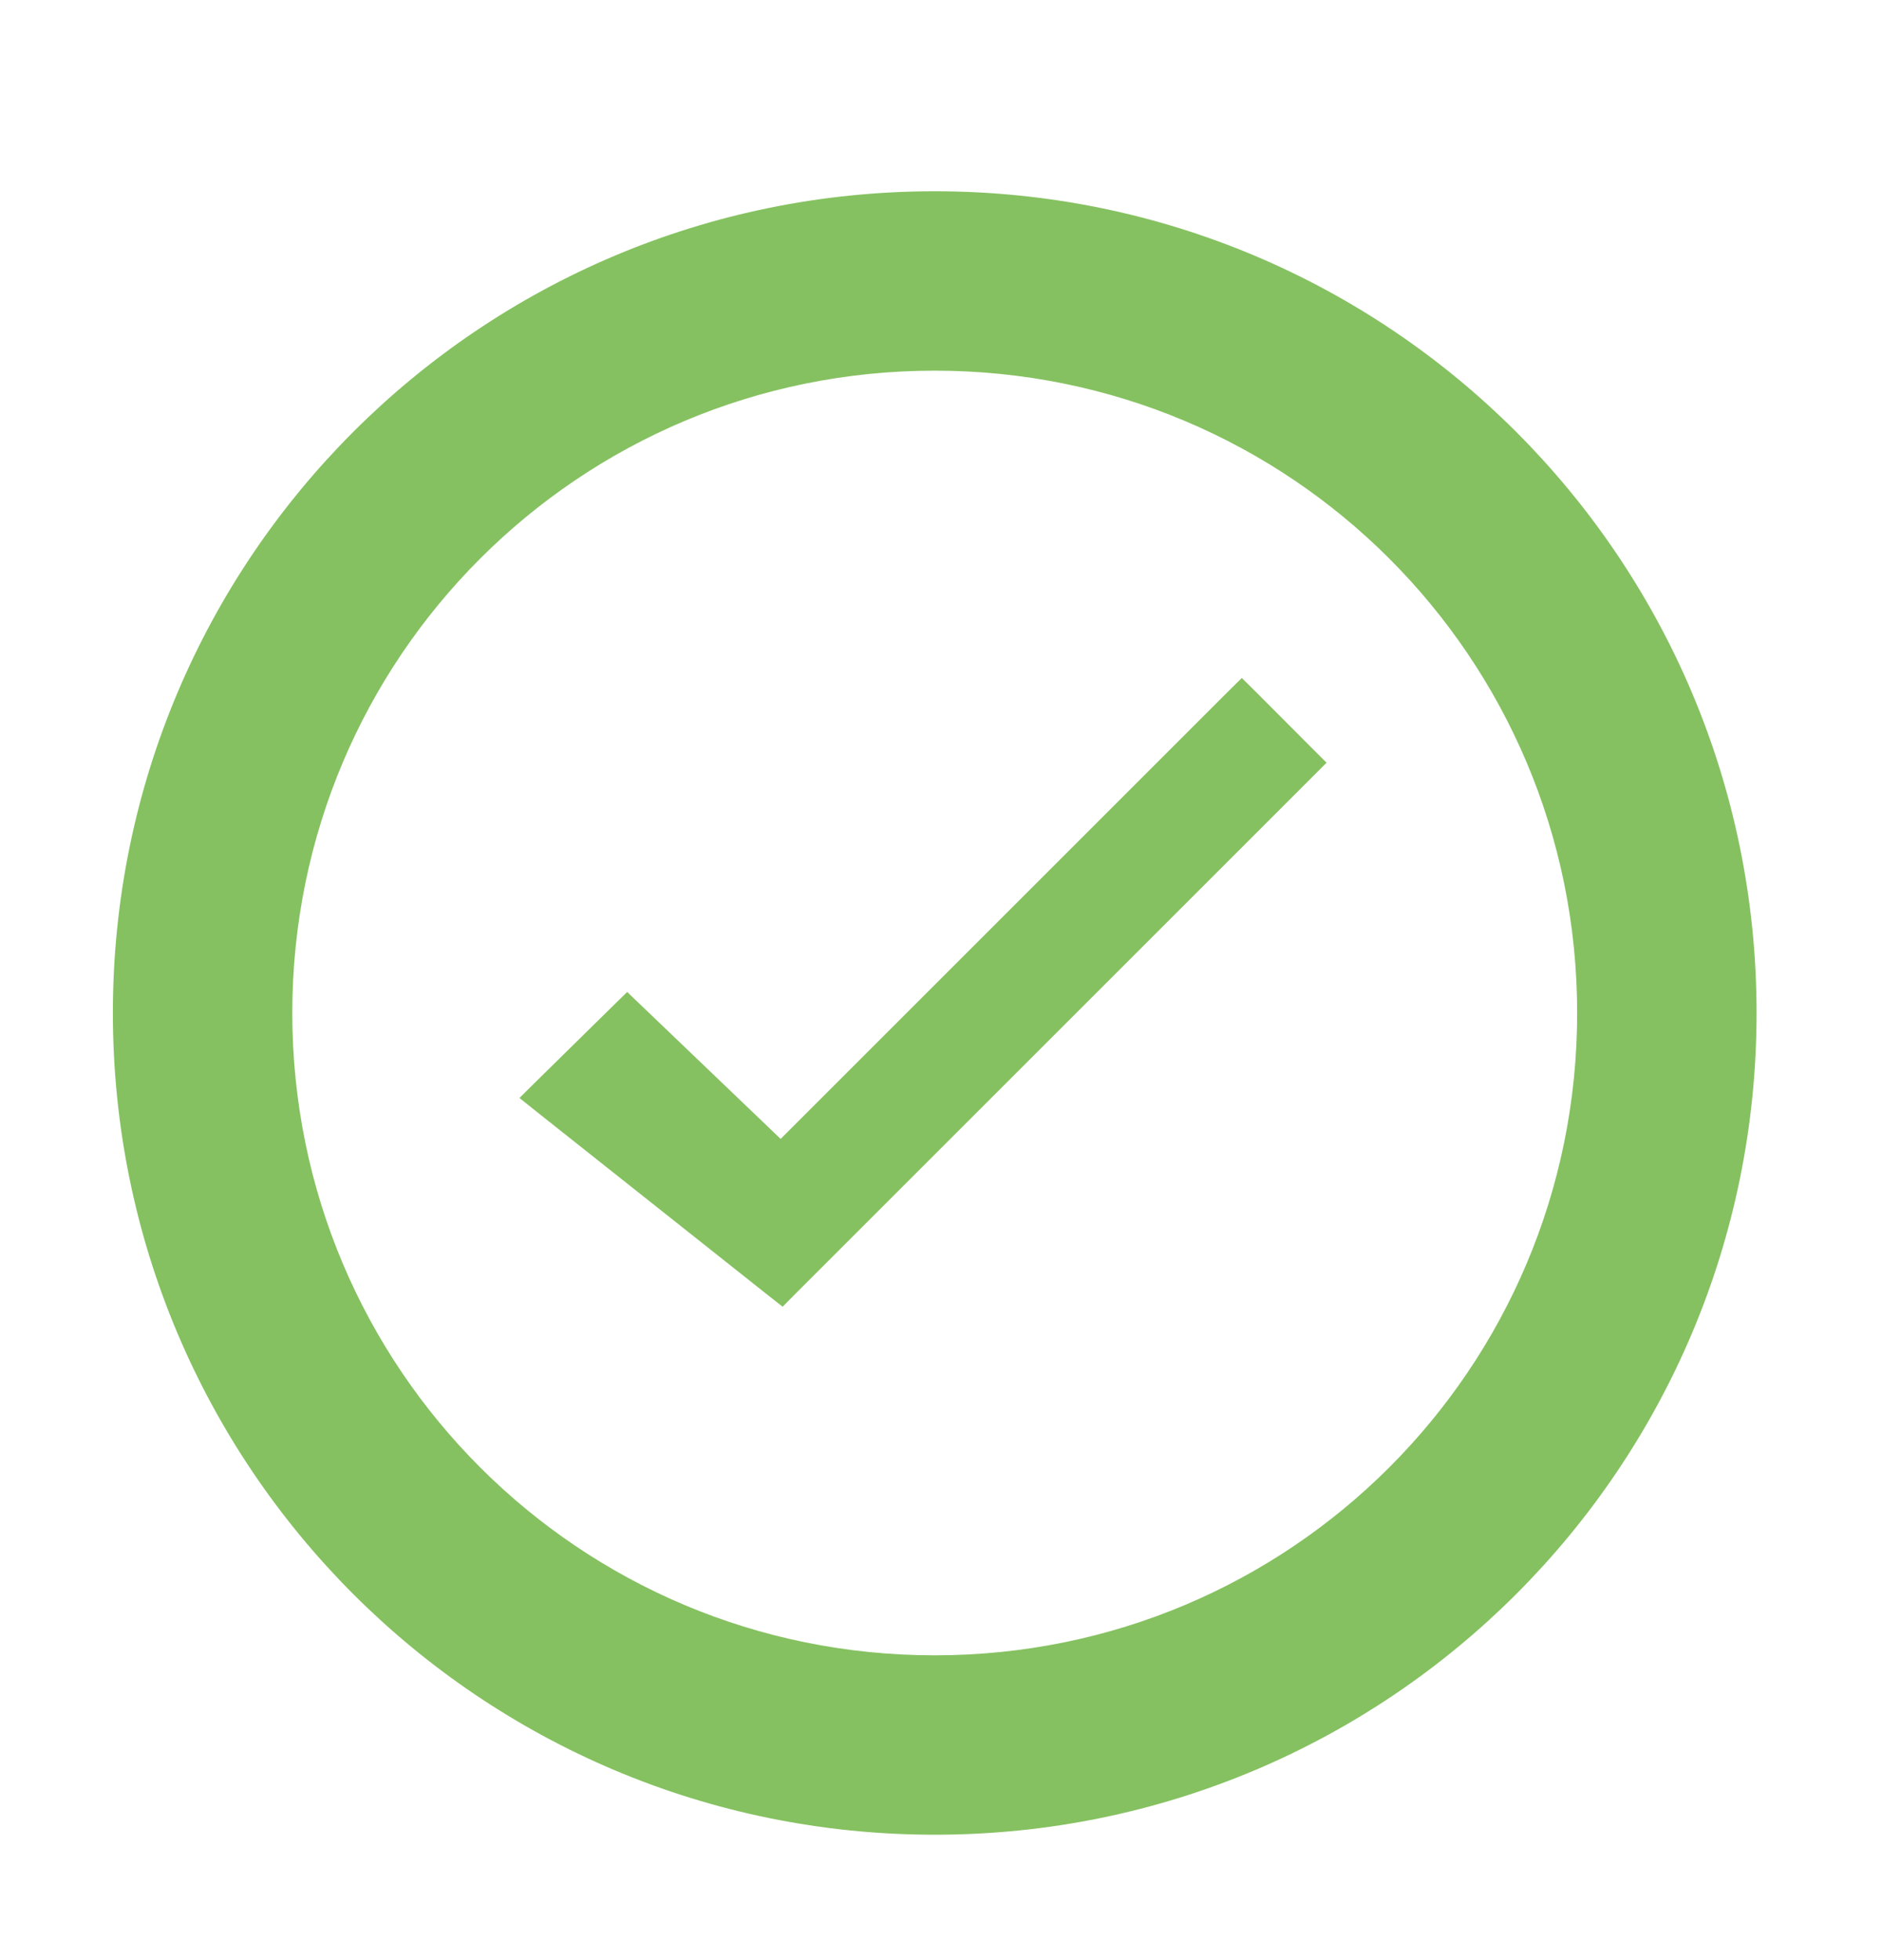
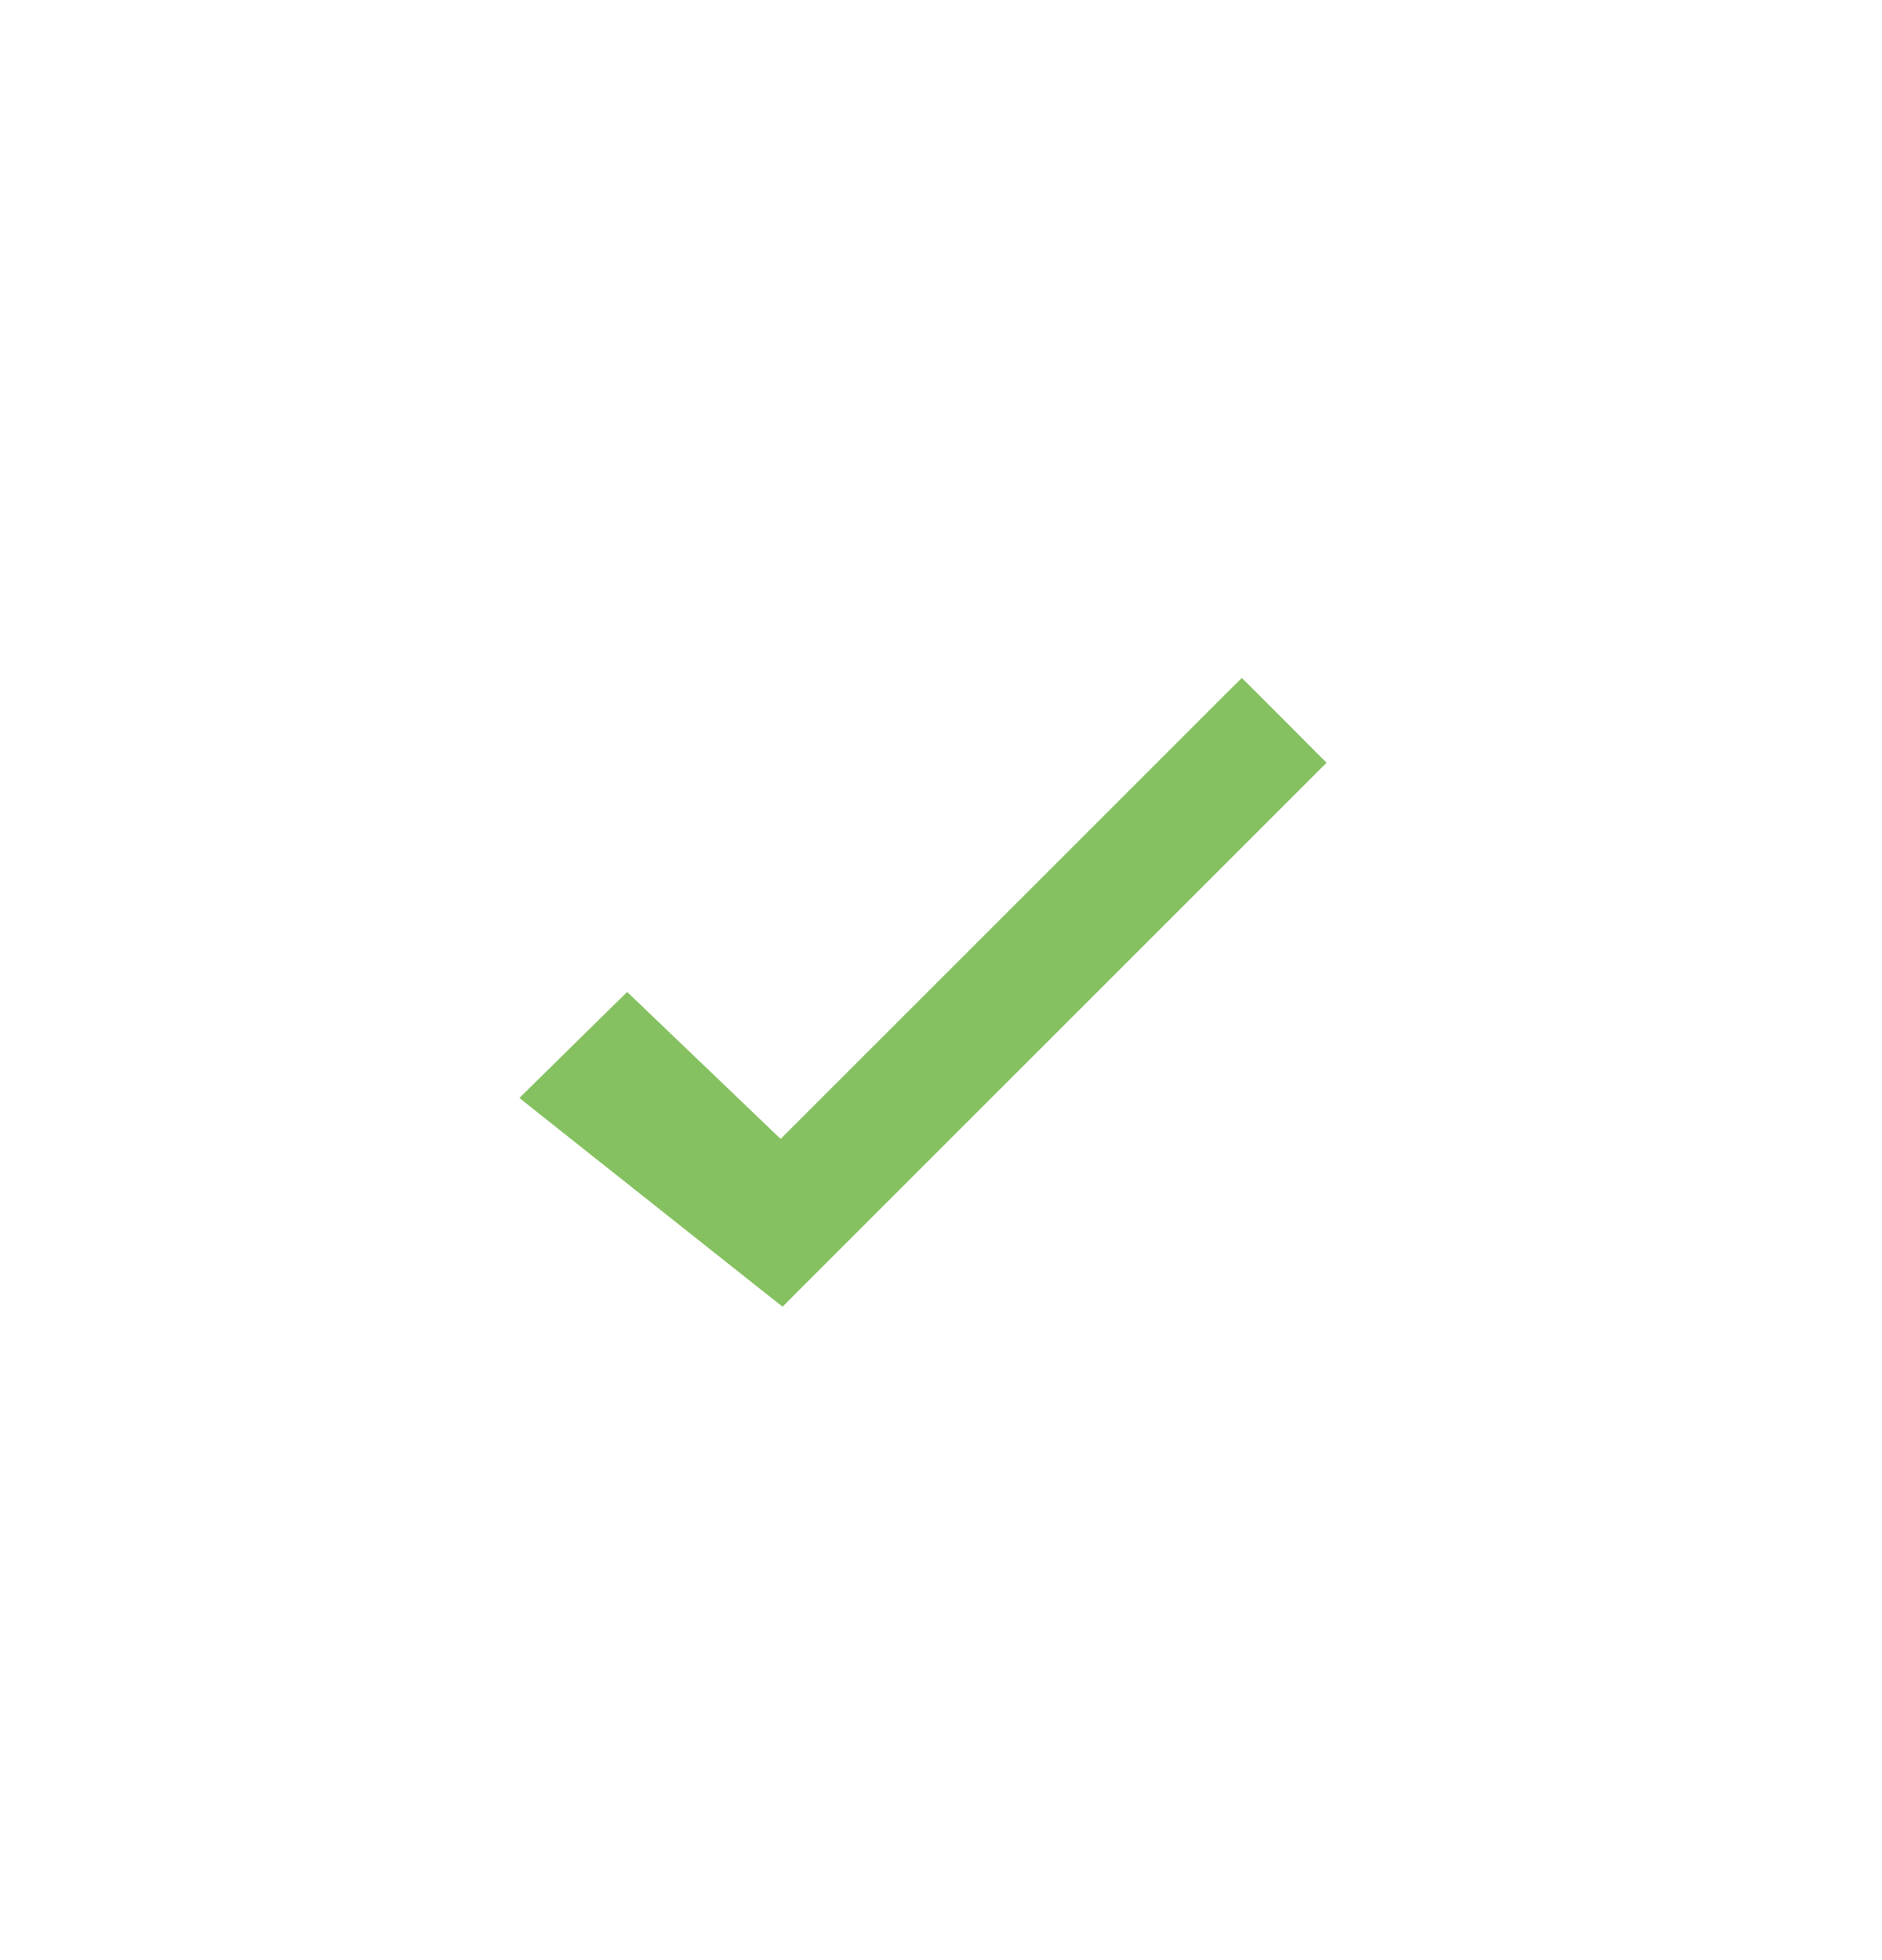
<svg xmlns="http://www.w3.org/2000/svg" width="24" height="25" viewBox="0 0 24 25" fill="none">
  <g clip-path="url(#clip0_2509_91590)">
-     <path d="M11.92 2.72C17.56 2.72 22.12 7.28 22.12 12.92C22.12 18.56 17.56 23.12 11.92 23.12C6.28 23.12 1.72 18.56 1.72 12.92C1.72 7.28 6.28 2.72 11.92 2.72ZM11.92 4.447C7.232 4.447 3.447 8.232 3.447 12.92C3.447 17.608 7.232 21.393 11.92 21.393C16.608 21.393 20.393 17.608 20.393 12.92C20.393 8.232 16.608 4.447 11.92 4.447Z" fill="#85C160" stroke="#85C160" stroke-width="0.561" />
    <path d="M15.925 8.911L16.652 9.64L16.74 9.728L16.652 9.816L10.048 16.42L9.97 16.499L9.882 16.43L6.922 14.082L6.812 13.994L6.912 13.895L7.912 12.911L7.999 12.826L8.087 12.91L9.957 14.701L15.747 8.911L15.836 8.823L15.925 8.911Z" fill="#85C160" stroke="#85C160" stroke-width="0.25" />
  </g>
  <defs>
    <clipPath id="clip0_2509_91590">
      <rect width="24" height="25" fill="white" />
    </clipPath>
  </defs>
</svg>